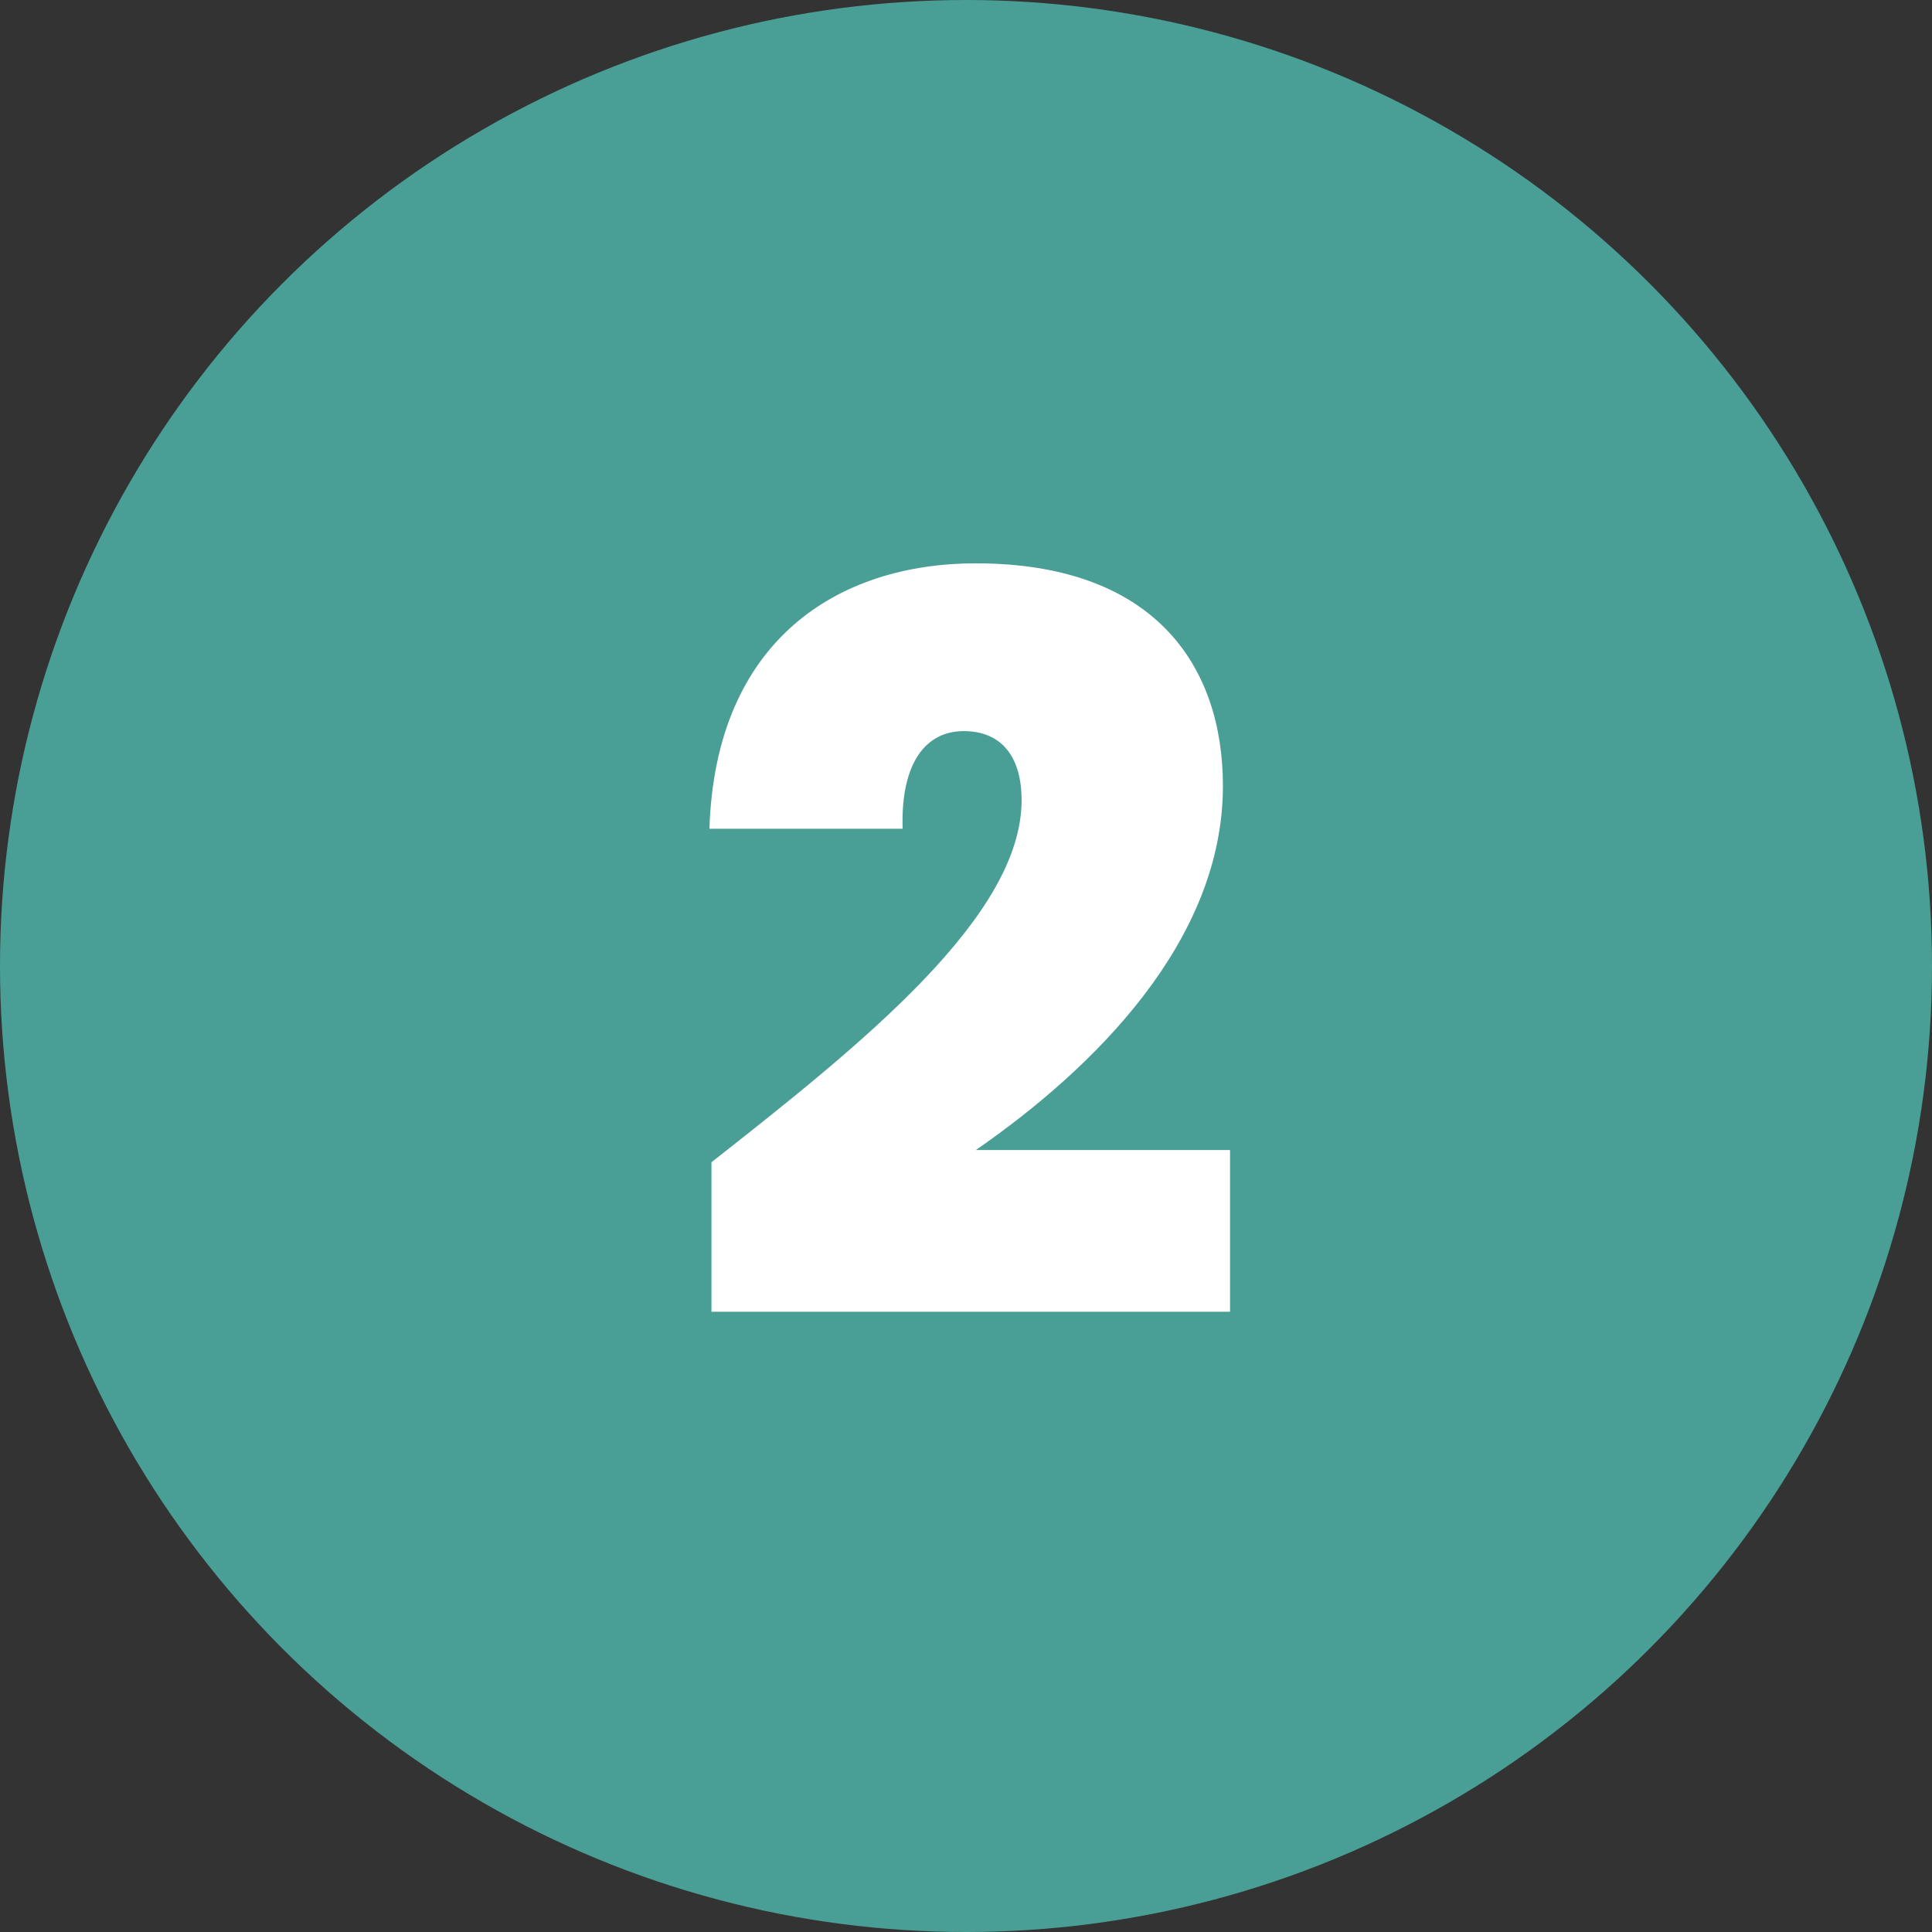
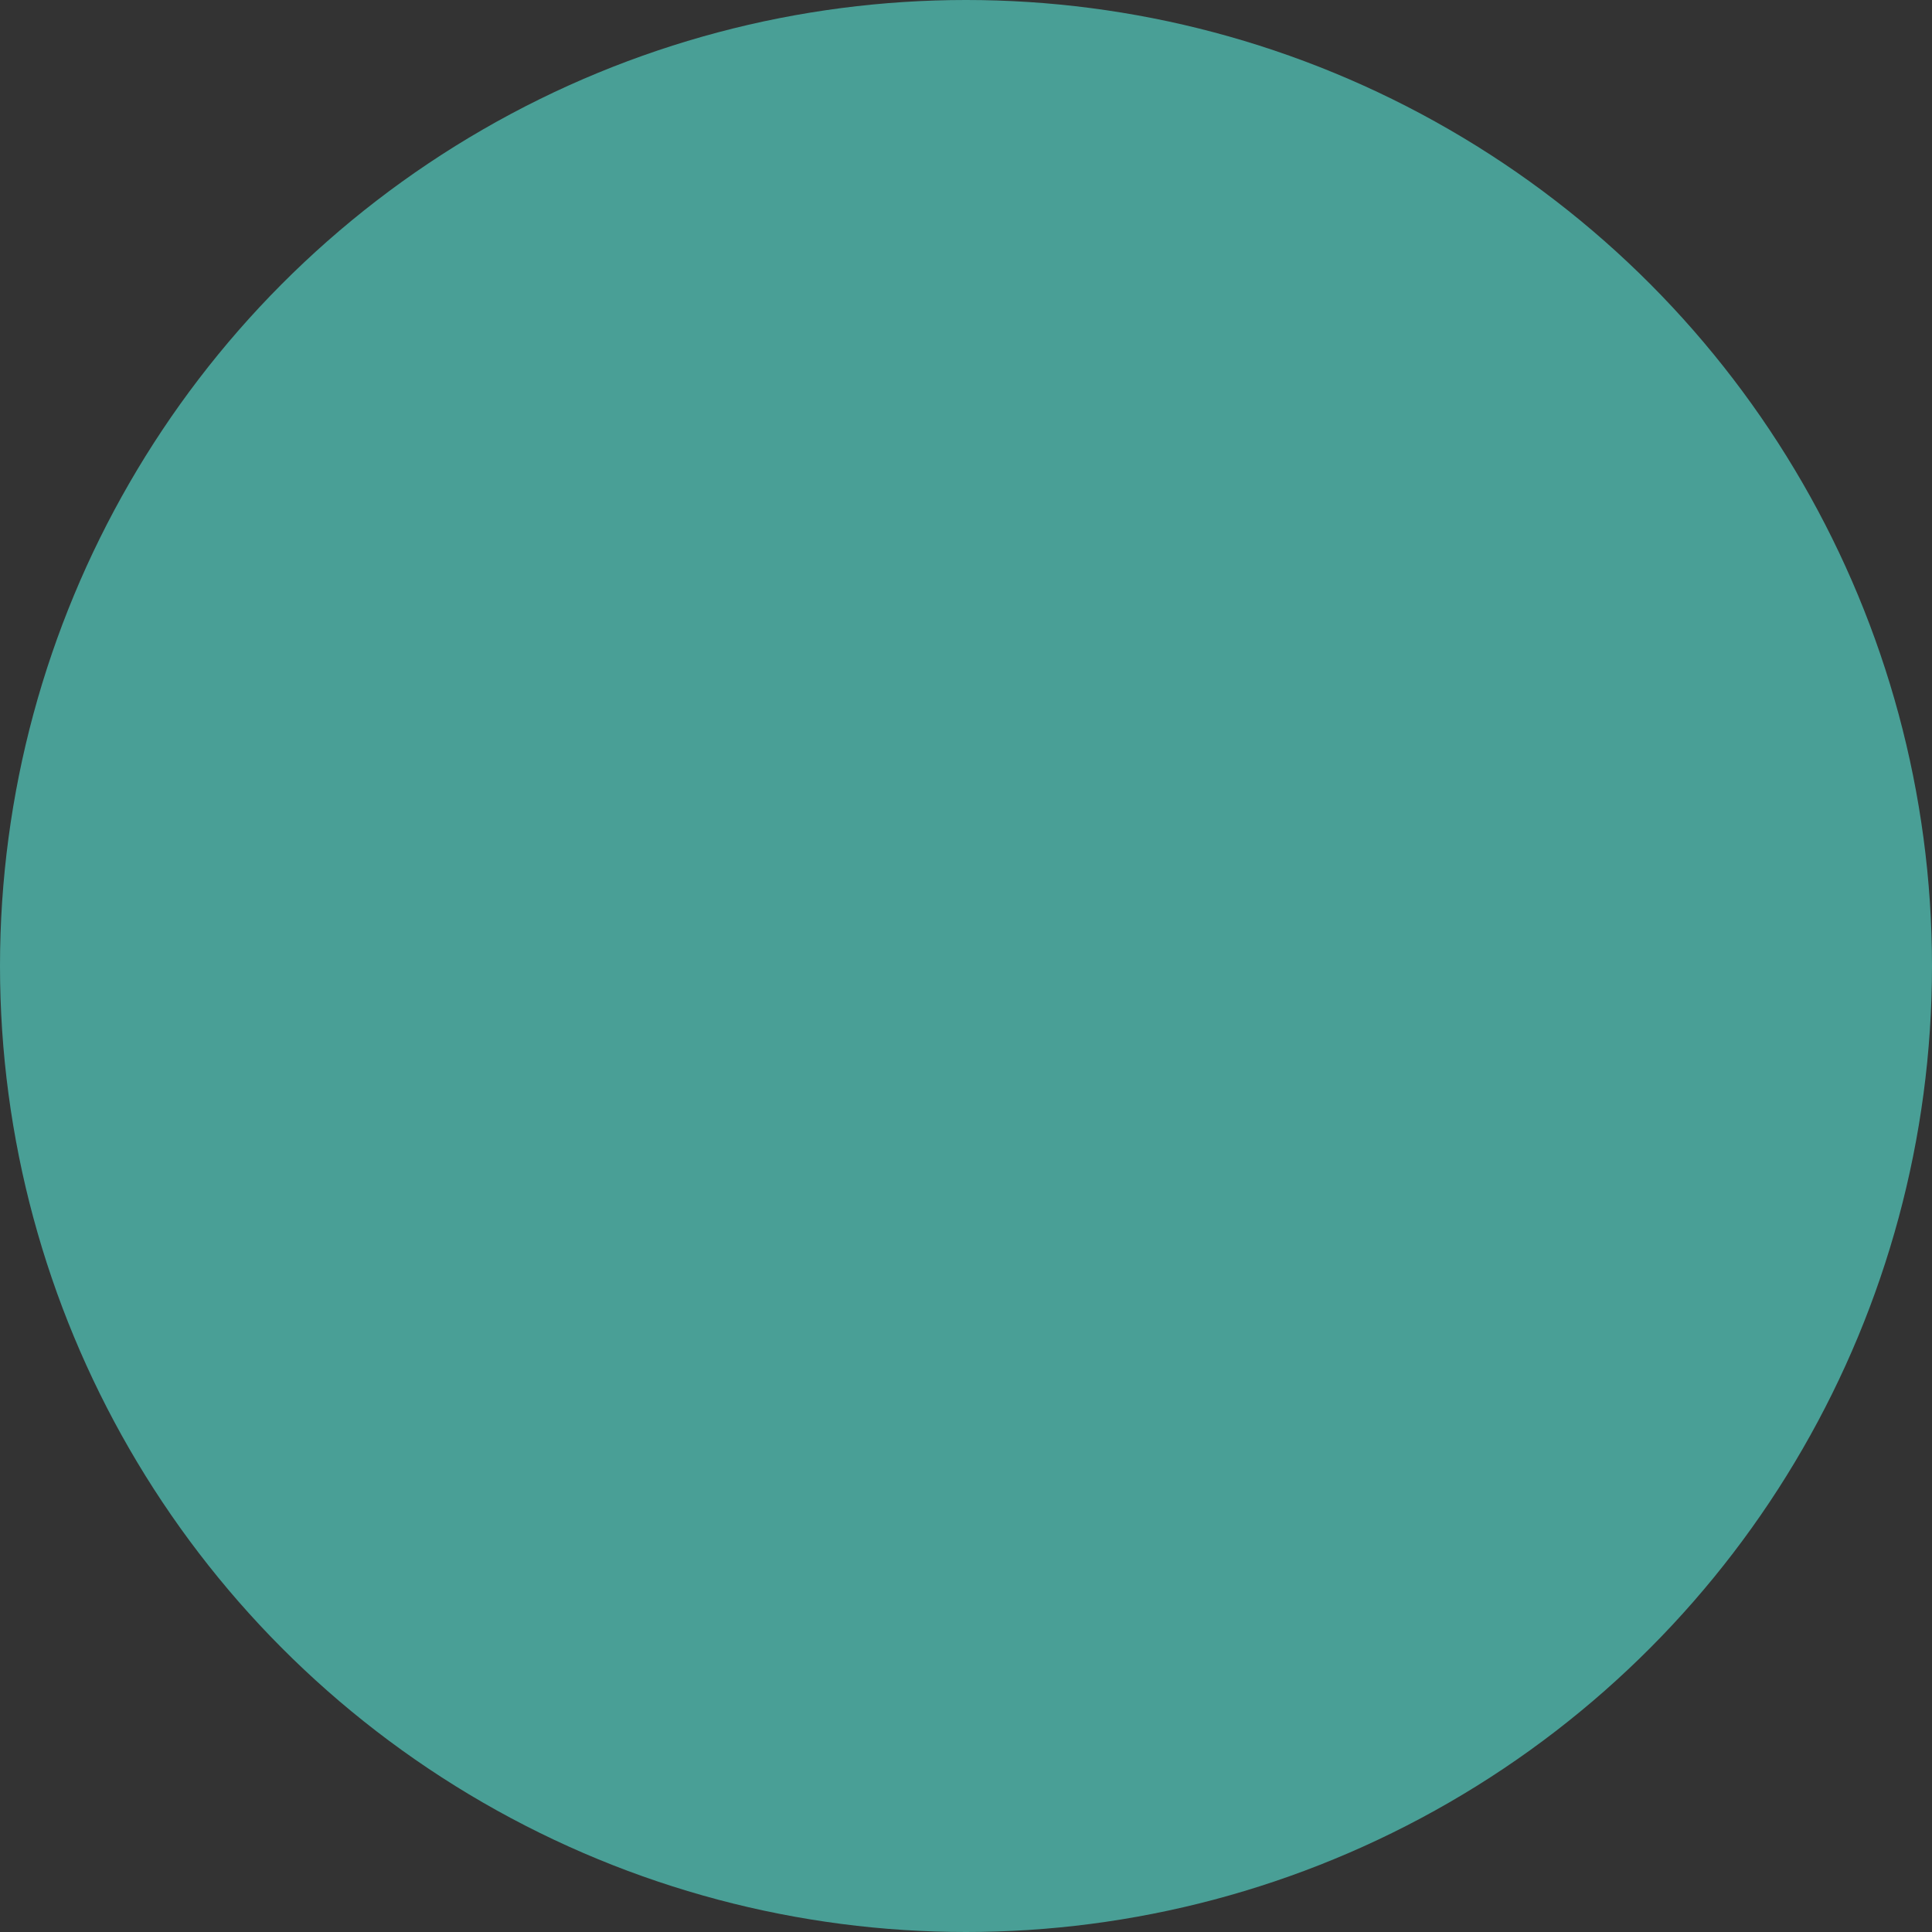
<svg xmlns="http://www.w3.org/2000/svg" width="57" height="57" viewBox="0 0 57 57" fill="none">
  <rect x="0" y="0" width="57" height="57" fill="#333333" stroke="none" />
  <circle cx="28.5" cy="28.5" r="28.5" fill="#499F96" />
-   <path d="M20.99 38.7V34.29C25.46 30.78 30.14 27.03 30.14 23.61C30.14 22.35 29.57 21.57 28.43 21.57C27.32 21.57 26.57 22.5 26.63 24.45H20.93C21.11 18.87 24.74 16.62 28.79 16.62C34.01 16.62 36.08 19.59 36.08 23.19C36.08 27.75 32.3 31.5 28.79 33.93H36.29V38.7H20.99Z" fill="white" />
</svg>